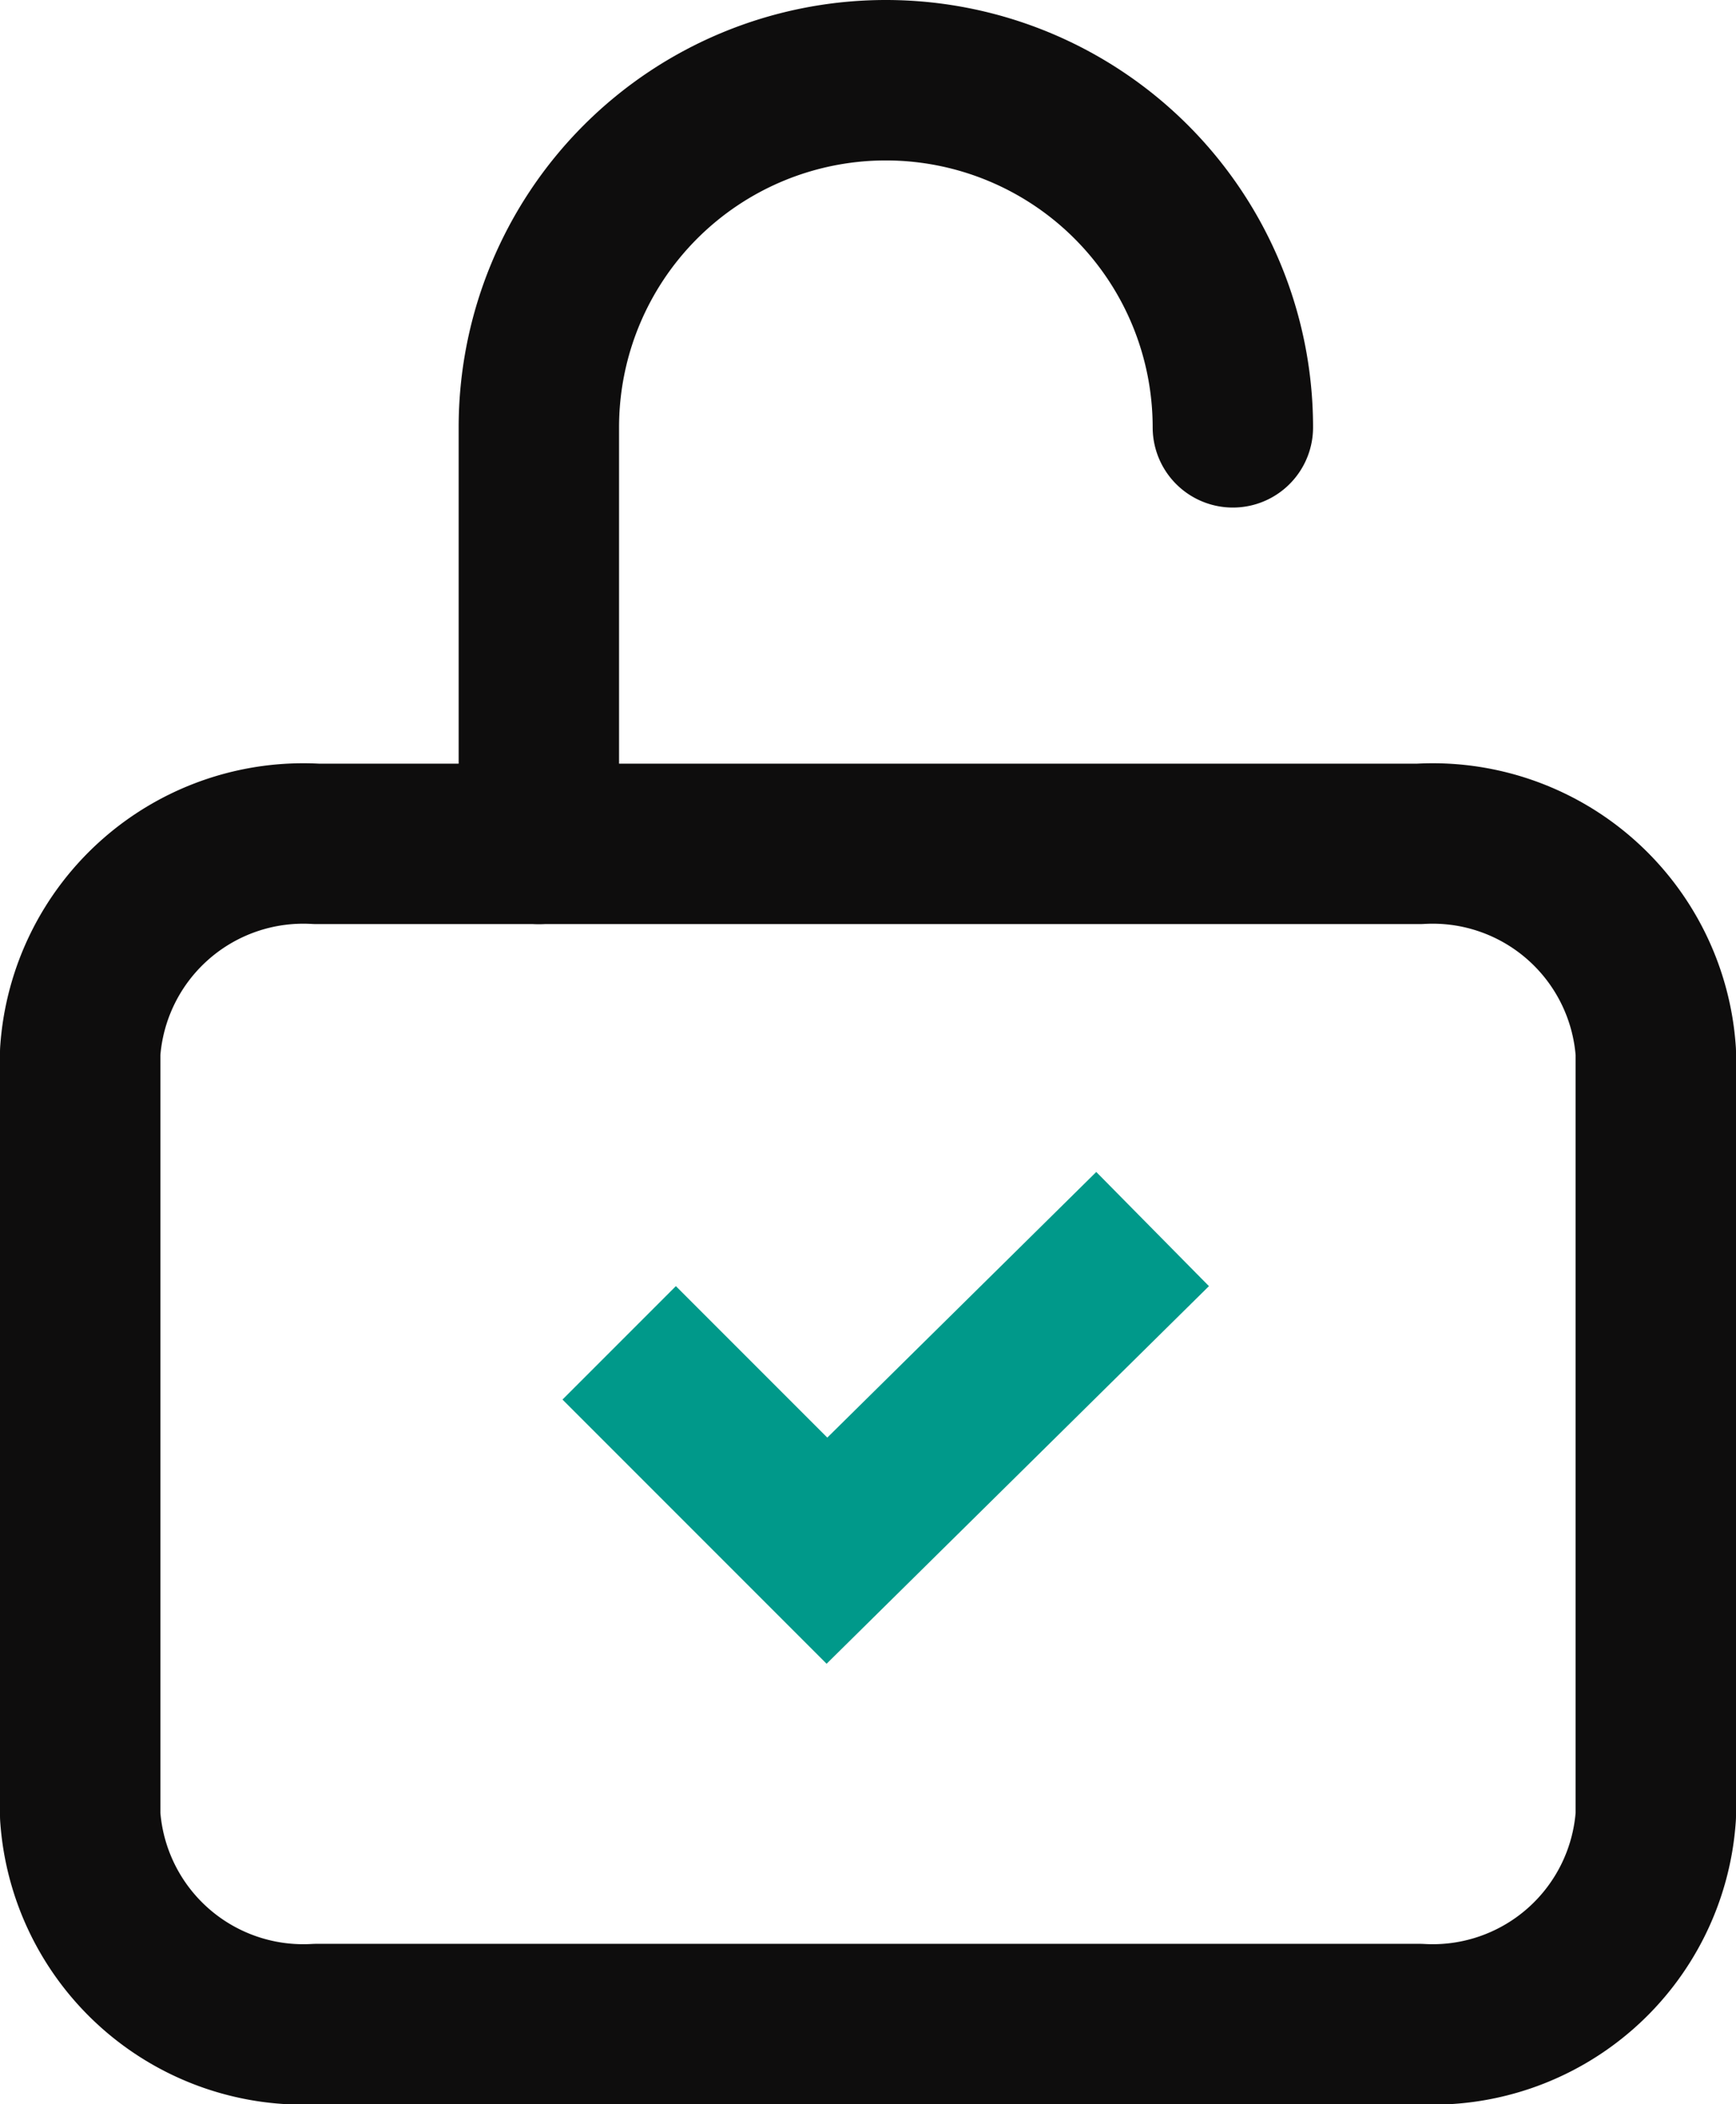
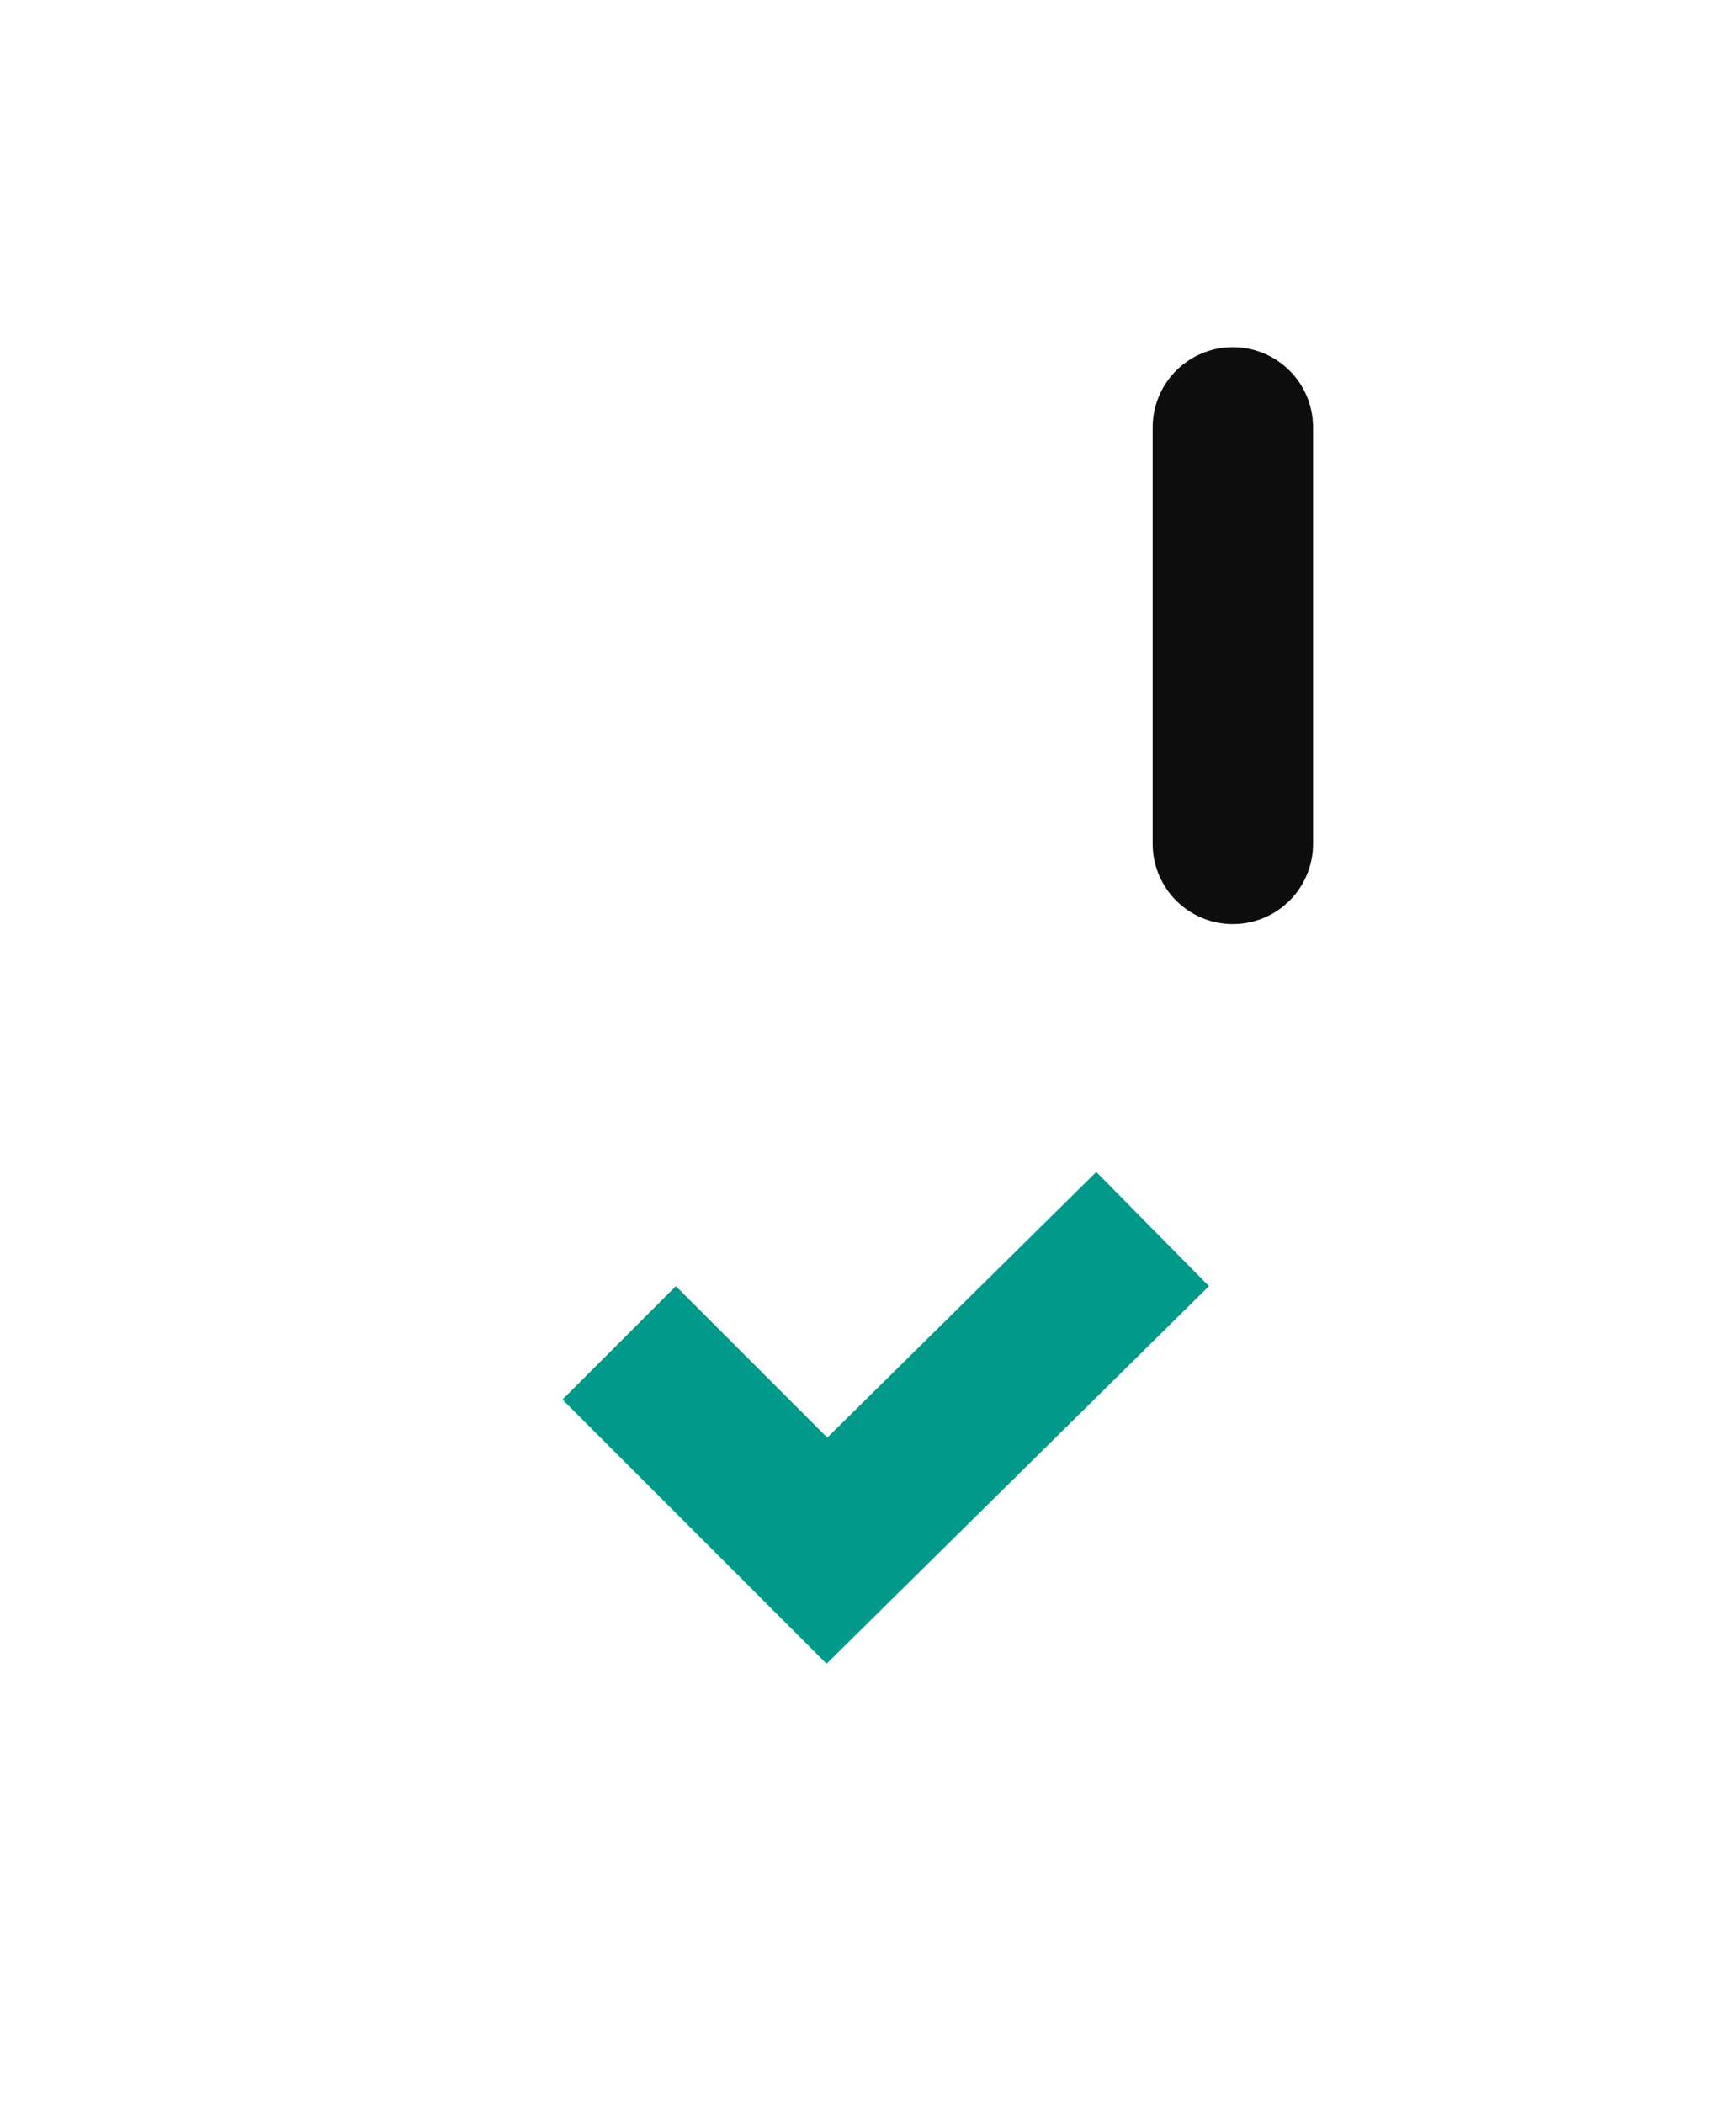
<svg xmlns="http://www.w3.org/2000/svg" width="28.141" height="34.1" viewBox="0 0 28.141 34.1">
  <g id="그룹_1480" data-name="그룹 1480" transform="translate(-1345.14 -460.083)">
    <g id="Icon_ion-lock-open-outline" data-name="Icon ion-lock-open-outline" transform="translate(1341.5 459.133)">
-       <path id="패스_1375" data-name="패스 1375" d="M23.625,7.875a5.625,5.625,0,1,0-11.25,0v6.75" fill="none" stroke="#0e0d0d" stroke-linecap="round" stroke-linejoin="round" stroke-width="2.6" />
-       <path id="패스_1376" data-name="패스 1376" d="M10.581,14.625H28.46A3.625,3.625,0,0,1,32.291,18V30.375A3.625,3.625,0,0,1,28.46,33.75H10.581A3.625,3.625,0,0,1,6.75,30.375V18a3.625,3.625,0,0,1,3.831-3.375Z" transform="translate(-1.81)" fill="none" stroke="#0e0d0d" stroke-linecap="round" stroke-linejoin="round" stroke-width="2.6" />
+       <path id="패스_1375" data-name="패스 1375" d="M23.625,7.875v6.75" fill="none" stroke="#0e0d0d" stroke-linecap="round" stroke-linejoin="round" stroke-width="2.6" />
    </g>
    <path id="패스_1377" data-name="패스 1377" d="M-11815.786-6470.879l3.368,3.368,5.279-5.212" transform="translate(13170.963 6952.723)" fill="none" stroke="#00998a" stroke-width="2.6" />
  </g>
</svg>